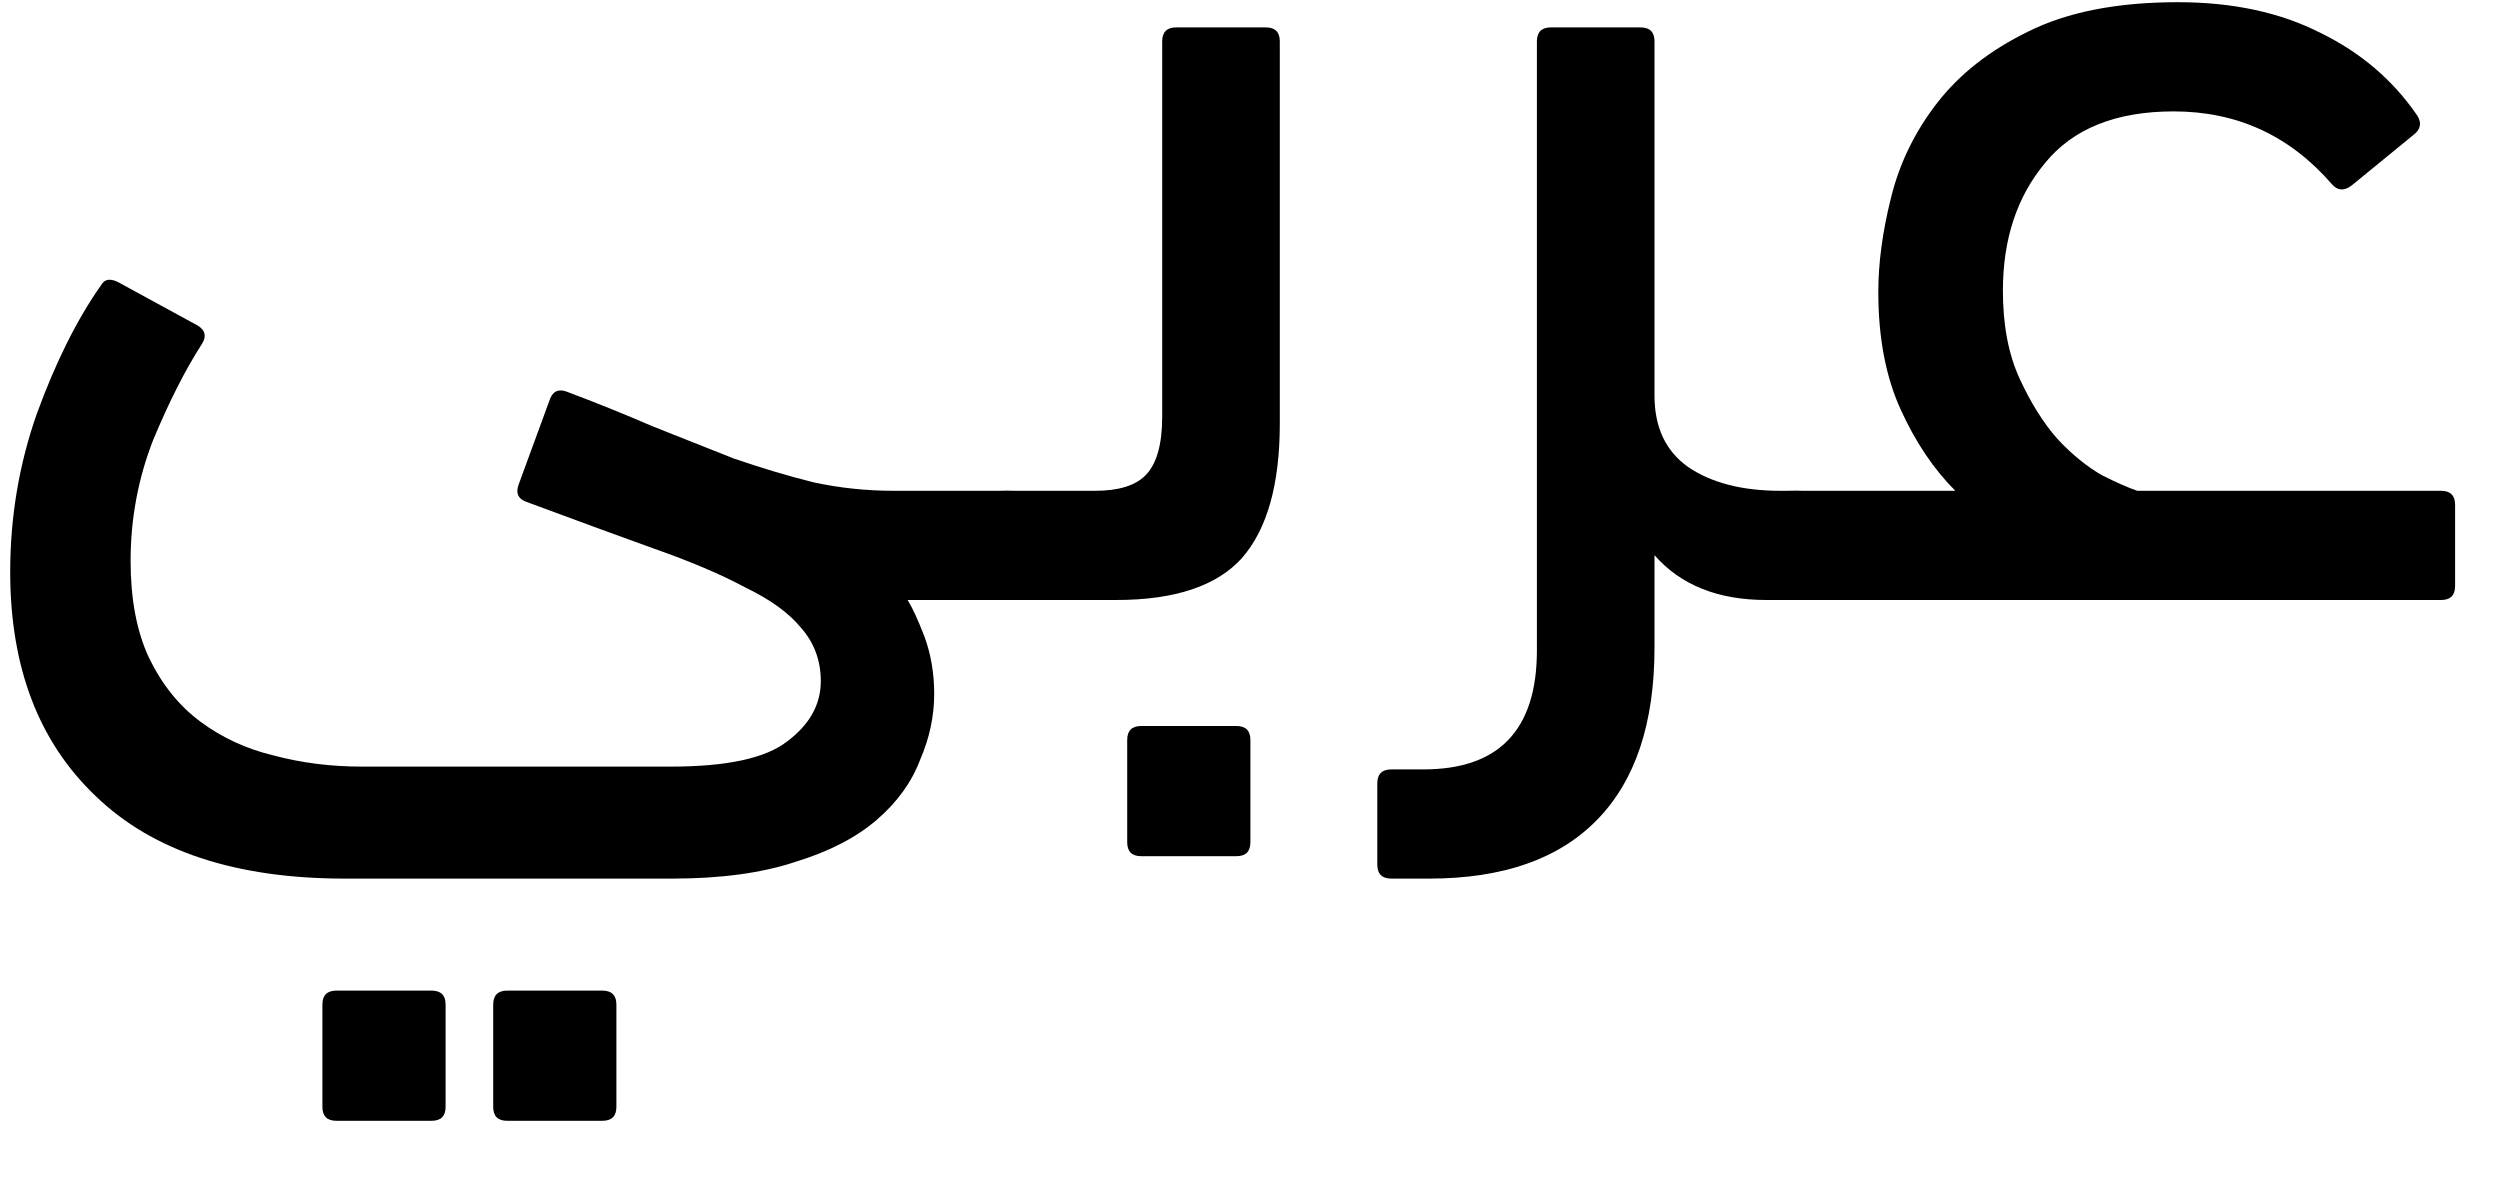
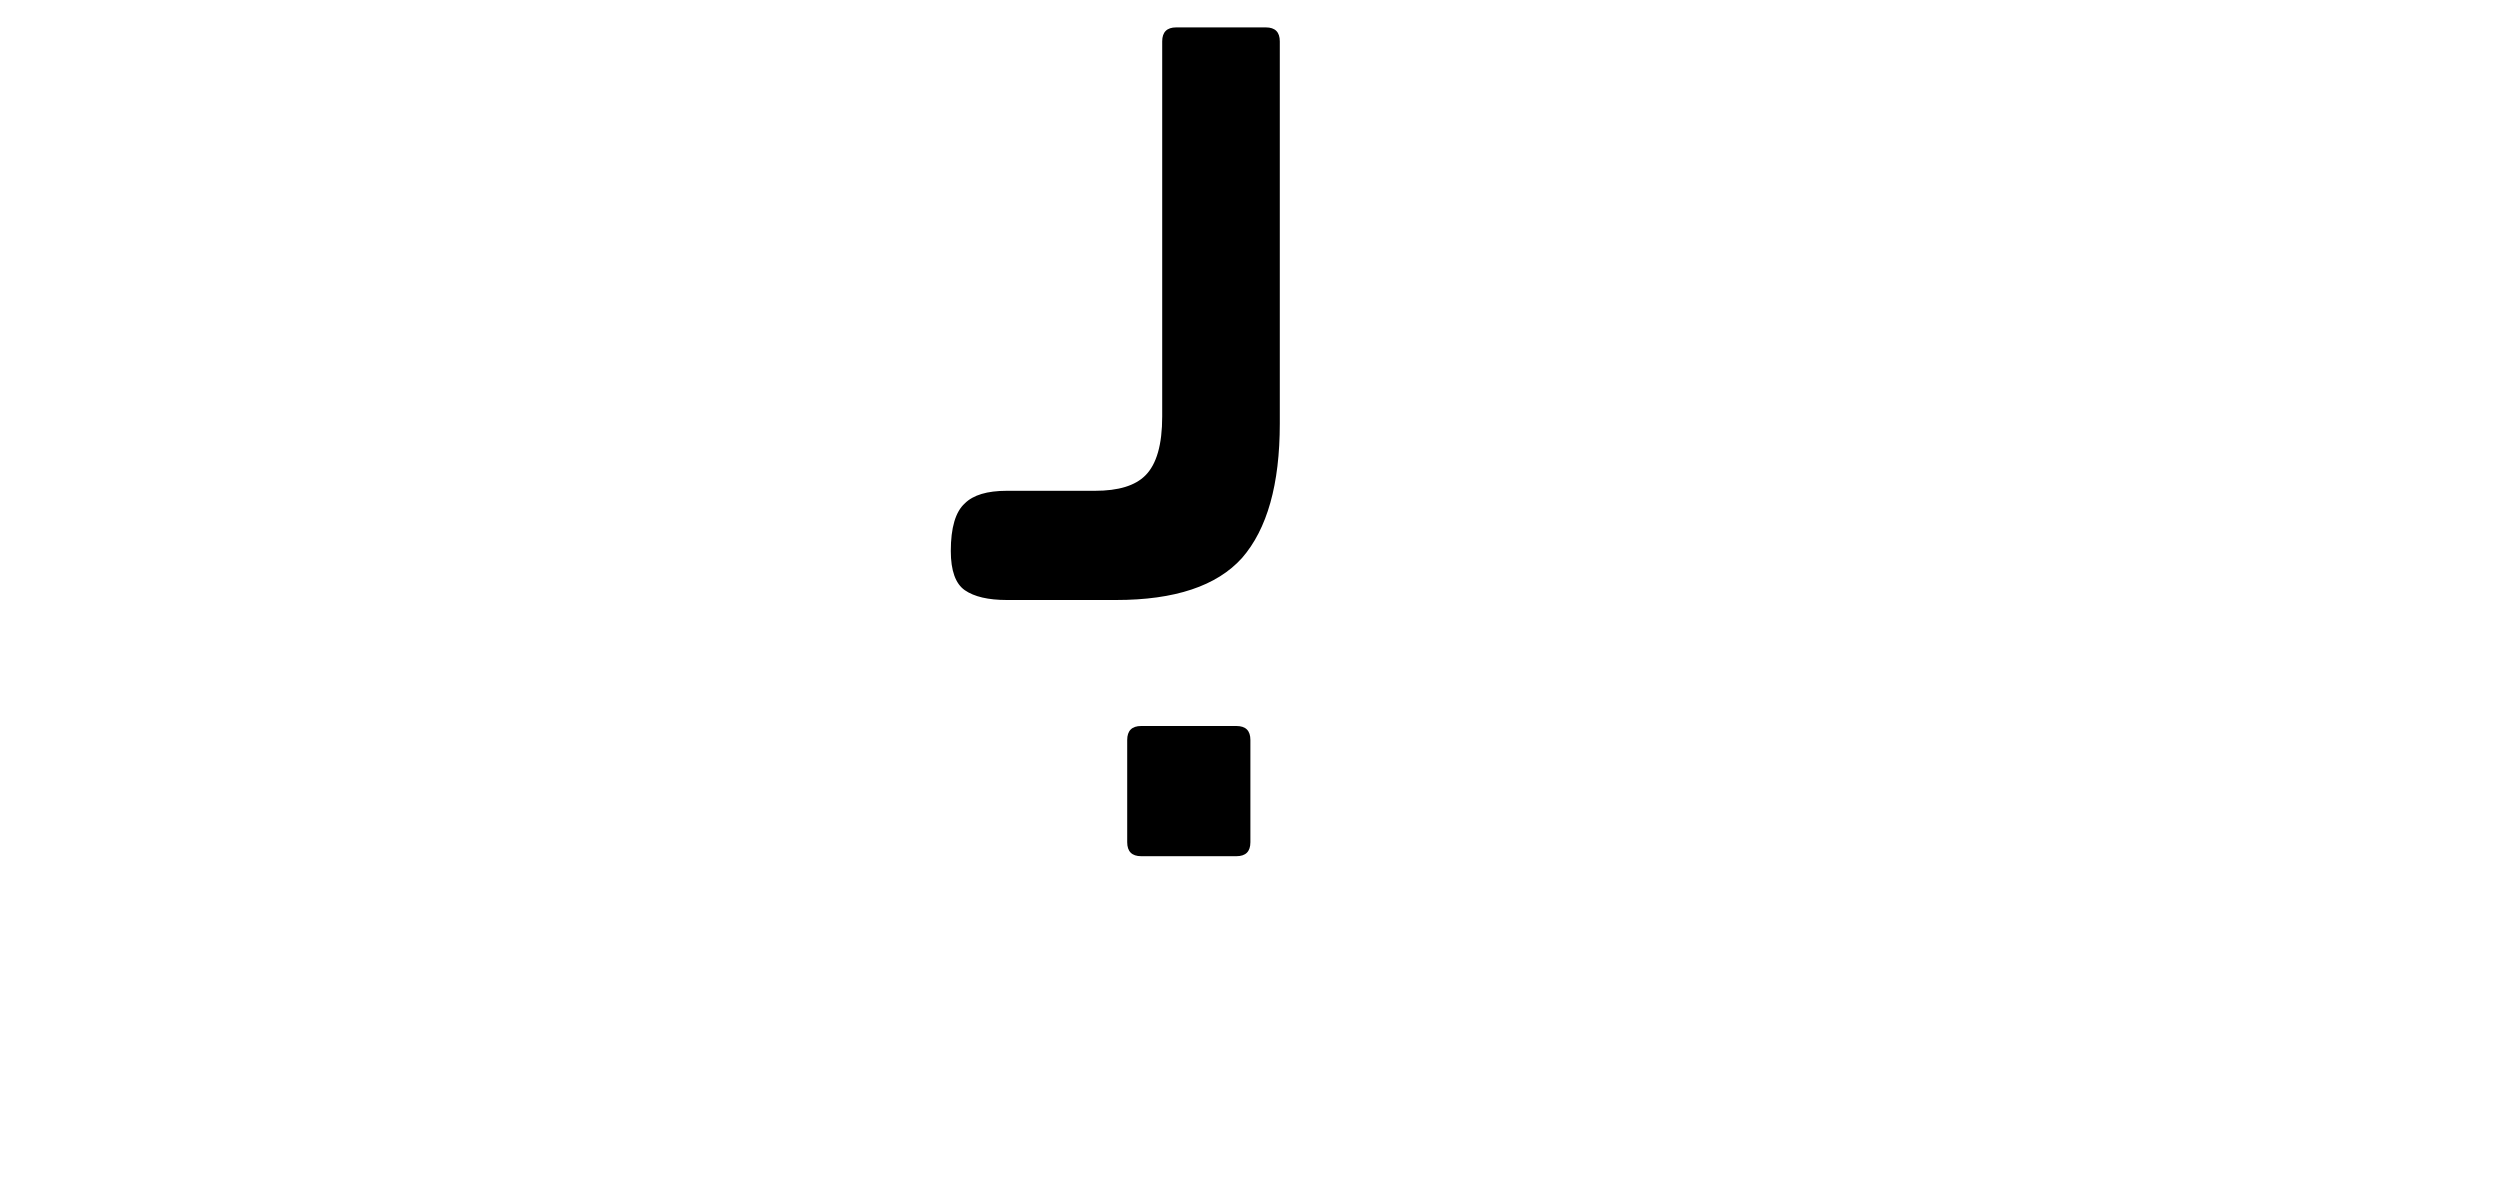
<svg xmlns="http://www.w3.org/2000/svg" width="25" height="12" viewBox="0 0 25 12" fill="none">
-   <path d="M24.411 4.908C24.504 4.908 24.551 4.955 24.551 5.048V5.86C24.551 5.953 24.504 6 24.411 6H17.957C17.584 6 17.397 5.813 17.397 5.44C17.397 5.207 17.444 5.062 17.537 5.006C17.621 4.941 17.761 4.908 17.957 4.908H19.553C19.338 4.693 19.156 4.423 19.007 4.096C18.858 3.769 18.783 3.377 18.783 2.92C18.783 2.631 18.825 2.318 18.909 1.982C18.993 1.637 19.147 1.319 19.371 1.03C19.595 0.741 19.898 0.503 20.281 0.316C20.673 0.12 21.172 0.022 21.779 0.022C22.33 0.022 22.806 0.125 23.207 0.33C23.608 0.526 23.93 0.801 24.173 1.156C24.22 1.231 24.206 1.296 24.131 1.352L23.515 1.856C23.44 1.912 23.375 1.907 23.319 1.842C22.899 1.357 22.372 1.114 21.737 1.114C21.158 1.114 20.729 1.287 20.449 1.632C20.169 1.968 20.029 2.393 20.029 2.906C20.029 3.251 20.085 3.545 20.197 3.788C20.309 4.031 20.435 4.231 20.575 4.39C20.724 4.549 20.874 4.67 21.023 4.754C21.172 4.829 21.289 4.88 21.373 4.908H24.411Z" fill="black" />
-   <path d="M13.913 8.786C13.82 8.786 13.773 8.739 13.773 8.646V7.834C13.773 7.741 13.82 7.694 13.913 7.694H14.235C14.991 7.694 15.369 7.297 15.369 6.504V0.414C15.369 0.321 15.416 0.274 15.509 0.274H16.405C16.499 0.274 16.545 0.321 16.545 0.414V3.956C16.545 4.273 16.657 4.511 16.881 4.67C17.115 4.829 17.423 4.908 17.805 4.908H17.959C18.146 4.908 18.286 4.95 18.379 5.034C18.473 5.109 18.519 5.239 18.519 5.426C18.519 5.669 18.473 5.827 18.379 5.902C18.295 5.967 18.155 6 17.959 6H17.665C17.18 6 16.807 5.851 16.545 5.552V6.476C16.545 7.232 16.354 7.806 15.971 8.198C15.589 8.59 15.029 8.786 14.291 8.786H13.913Z" fill="black" />
  <path d="M10.068 6C9.882 6 9.742 5.967 9.648 5.902C9.555 5.837 9.508 5.706 9.508 5.51C9.508 5.277 9.555 5.118 9.648 5.034C9.732 4.95 9.872 4.908 10.068 4.908H10.95C11.184 4.908 11.352 4.857 11.454 4.754C11.566 4.642 11.622 4.446 11.622 4.166V0.414C11.622 0.321 11.669 0.274 11.762 0.274H12.658C12.752 0.274 12.798 0.321 12.798 0.414V4.236C12.798 4.843 12.672 5.291 12.42 5.58C12.168 5.86 11.748 6 11.16 6H10.068ZM11.412 8.562C11.319 8.562 11.272 8.515 11.272 8.422V7.4C11.272 7.307 11.319 7.26 11.412 7.26H12.364C12.458 7.26 12.504 7.307 12.504 7.4V8.422C12.504 8.515 12.458 8.562 12.364 8.562H11.412Z" fill="black" />
-   <path d="M5.66 3.914C5.959 4.026 6.248 4.143 6.528 4.264C6.808 4.376 7.079 4.483 7.34 4.586C7.611 4.679 7.877 4.759 8.138 4.824C8.399 4.88 8.665 4.908 8.936 4.908H10.07C10.257 4.908 10.397 4.941 10.49 5.006C10.583 5.071 10.63 5.202 10.63 5.398C10.63 5.631 10.583 5.79 10.49 5.874C10.406 5.958 10.266 6 10.07 6H9.076C9.123 6.075 9.179 6.196 9.244 6.364C9.309 6.541 9.342 6.733 9.342 6.938C9.342 7.162 9.295 7.381 9.202 7.596C9.118 7.82 8.973 8.021 8.768 8.198C8.563 8.375 8.292 8.515 7.956 8.618C7.62 8.73 7.209 8.786 6.724 8.786H3.448C2.356 8.786 1.525 8.511 0.956 7.96C0.387 7.419 0.102 6.672 0.102 5.72C0.102 5.169 0.191 4.642 0.368 4.138C0.555 3.625 0.769 3.195 1.012 2.85C1.049 2.785 1.115 2.78 1.208 2.836L1.978 3.256C2.053 3.303 2.067 3.363 2.02 3.438C1.852 3.699 1.689 4.021 1.53 4.404C1.381 4.787 1.306 5.188 1.306 5.608C1.306 5.991 1.367 6.313 1.488 6.574C1.619 6.845 1.791 7.059 2.006 7.218C2.221 7.377 2.463 7.489 2.734 7.554C3.014 7.629 3.308 7.666 3.616 7.666H6.71C7.27 7.666 7.657 7.582 7.872 7.414C8.096 7.246 8.208 7.045 8.208 6.812C8.208 6.607 8.143 6.429 8.012 6.28C7.891 6.131 7.704 5.995 7.452 5.874C7.209 5.743 6.901 5.613 6.528 5.482C6.164 5.351 5.744 5.197 5.268 5.02C5.184 4.992 5.156 4.936 5.184 4.852L5.492 4.012C5.52 3.919 5.576 3.886 5.66 3.914ZM5.072 11.208C4.979 11.208 4.932 11.162 4.932 11.068V10.046C4.932 9.953 4.979 9.906 5.072 9.906H6.024C6.117 9.906 6.164 9.953 6.164 10.046V11.068C6.164 11.162 6.117 11.208 6.024 11.208H5.072ZM3.364 11.208C3.271 11.208 3.224 11.162 3.224 11.068V10.046C3.224 9.953 3.271 9.906 3.364 9.906H4.316C4.409 9.906 4.456 9.953 4.456 10.046V11.068C4.456 11.162 4.409 11.208 4.316 11.208H3.364Z" fill="black" />
</svg>